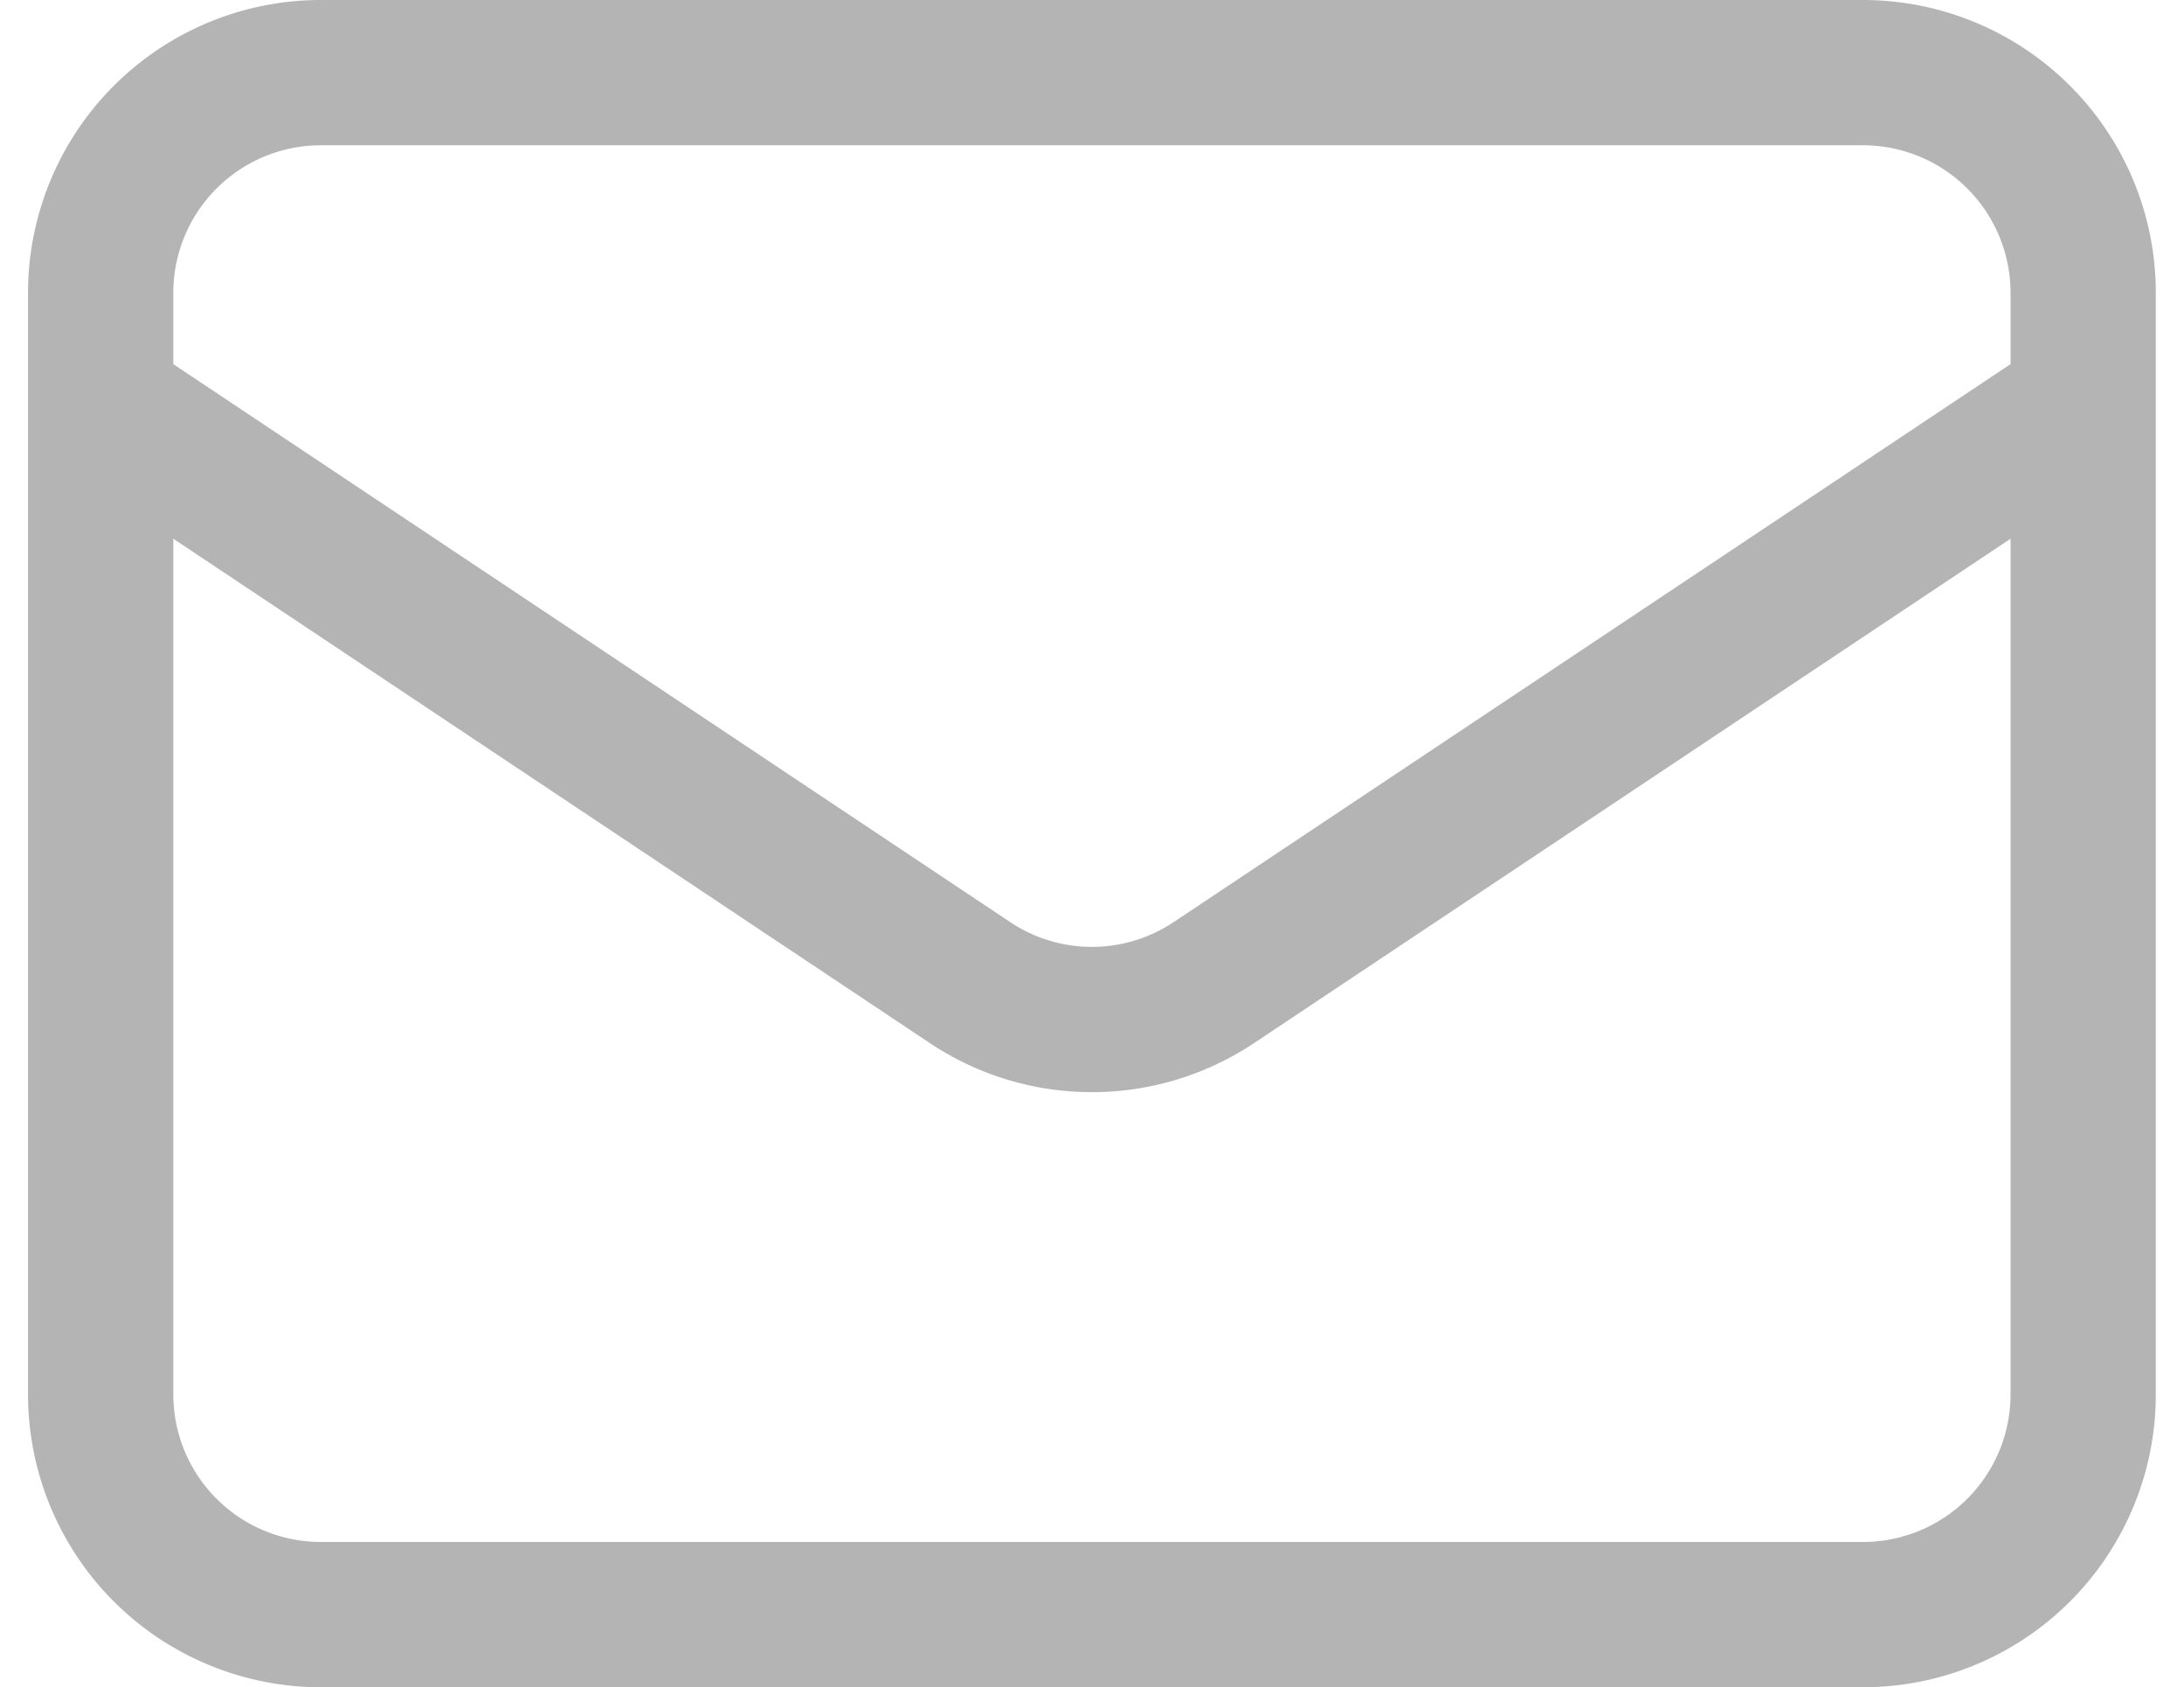
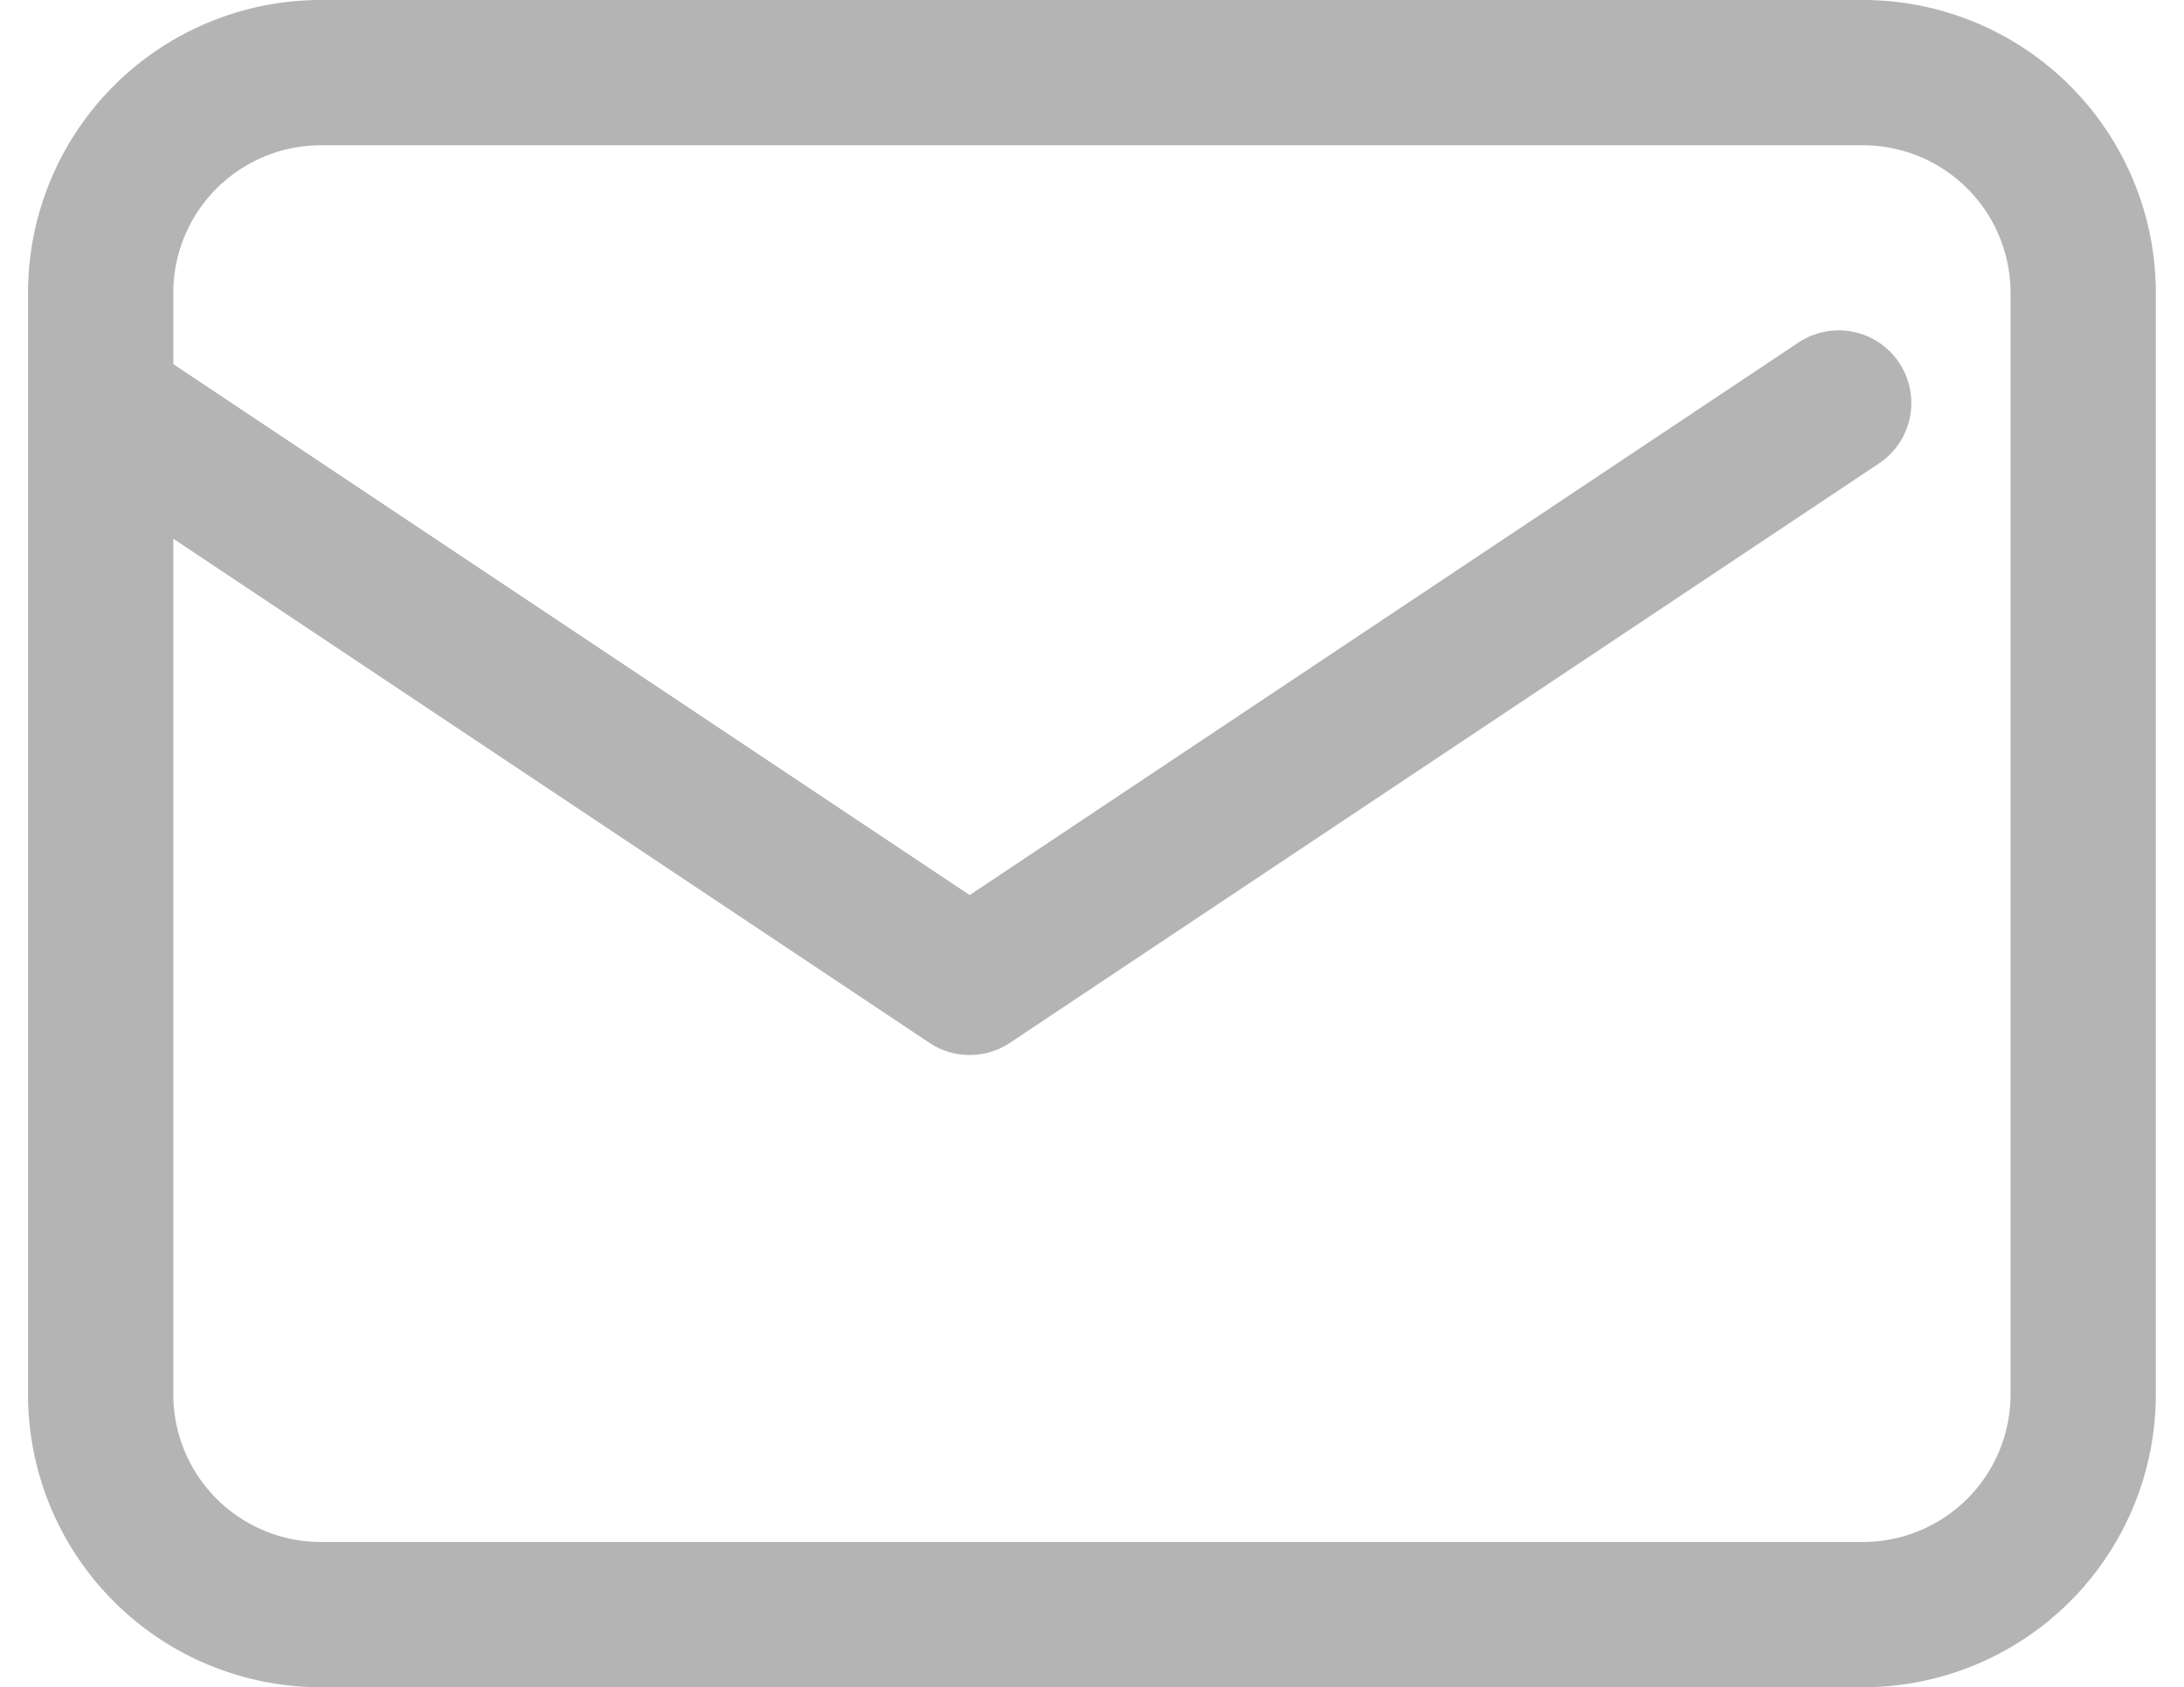
<svg xmlns="http://www.w3.org/2000/svg" width="15.034" height="11.614" viewBox="0 0 15.034 11.614">
-   <path id="Path_9" data-name="Path 9" d="M6,12.274l5.982,3.988a1.512,1.512,0,0,0,1.683,0l5.982-3.988M7.516,20.614H18.131A1.516,1.516,0,0,0,19.647,19.1V11.516A1.516,1.516,0,0,0,18.131,10H7.516A1.516,1.516,0,0,0,6,11.516V19.1A1.516,1.516,0,0,0,7.516,20.614Z" transform="translate(-5.307 -9.5)" fill="none" stroke="#b4b4b4" stroke-linecap="round" stroke-linejoin="round" stroke-width="1" />
+   <path id="Path_9" data-name="Path 9" d="M6,12.274l5.982,3.988l5.982-3.988M7.516,20.614H18.131A1.516,1.516,0,0,0,19.647,19.1V11.516A1.516,1.516,0,0,0,18.131,10H7.516A1.516,1.516,0,0,0,6,11.516V19.1A1.516,1.516,0,0,0,7.516,20.614Z" transform="translate(-5.307 -9.5)" fill="none" stroke="#b4b4b4" stroke-linecap="round" stroke-linejoin="round" stroke-width="1" />
</svg>